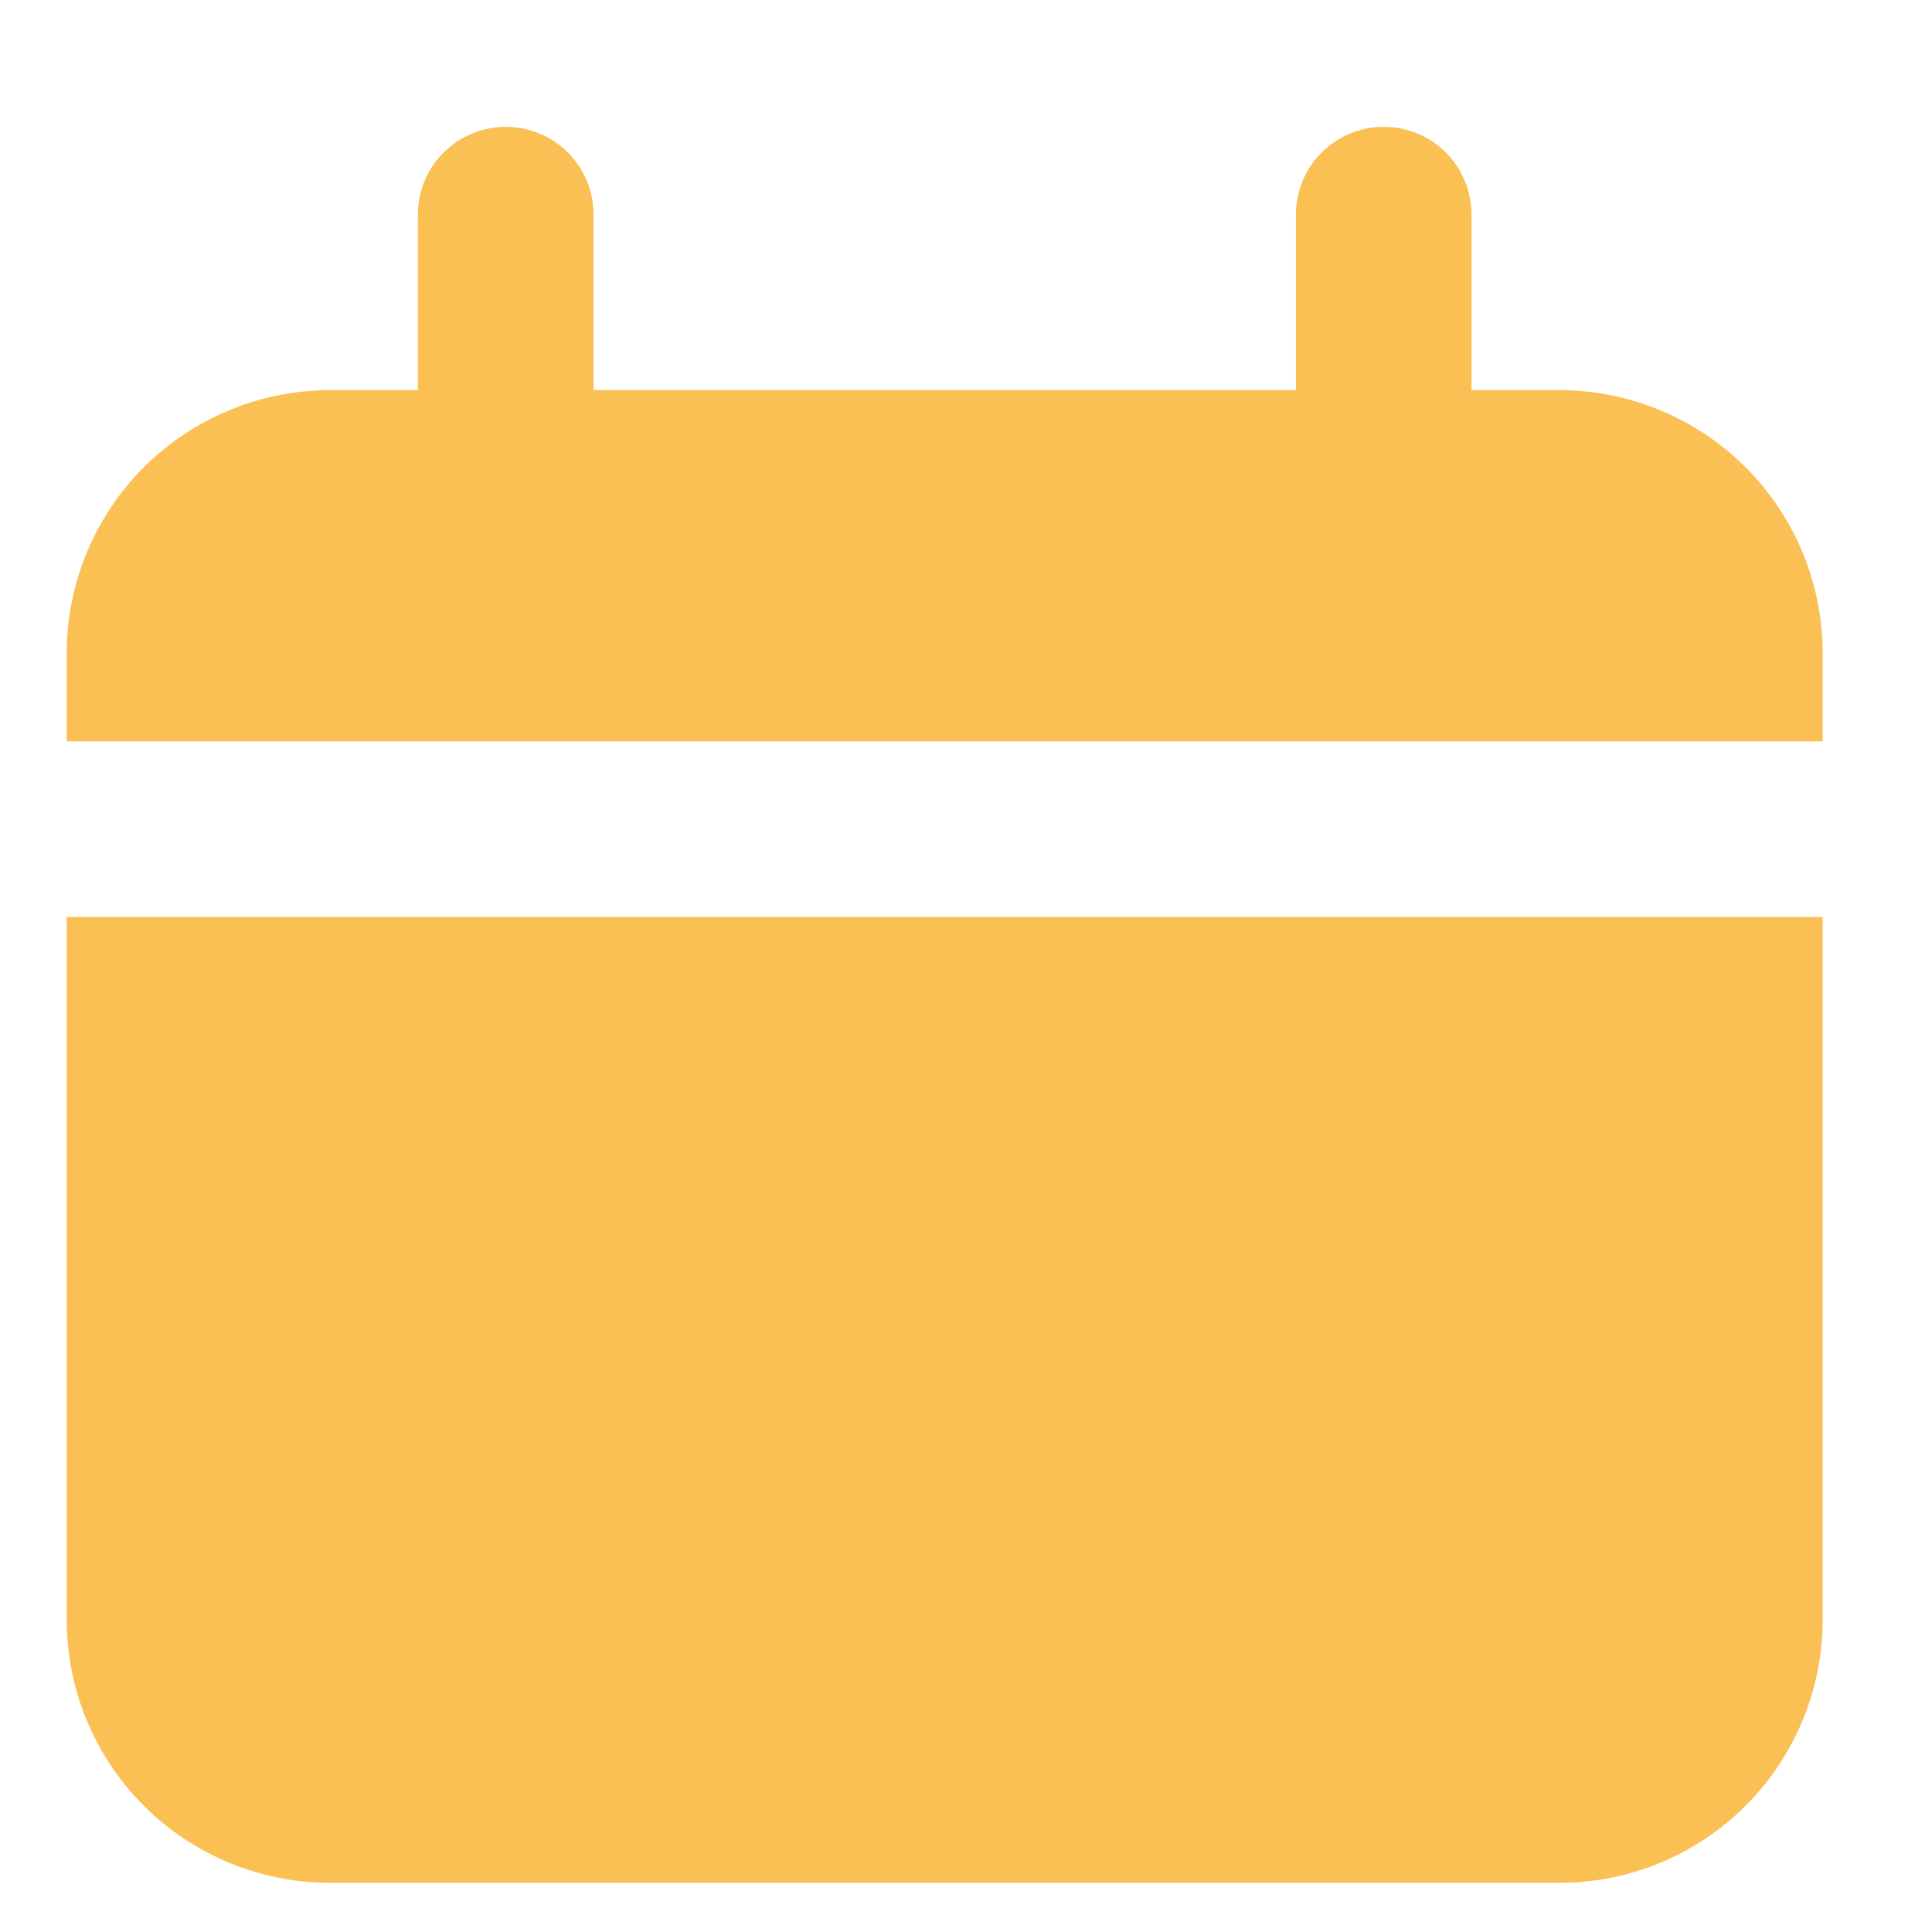
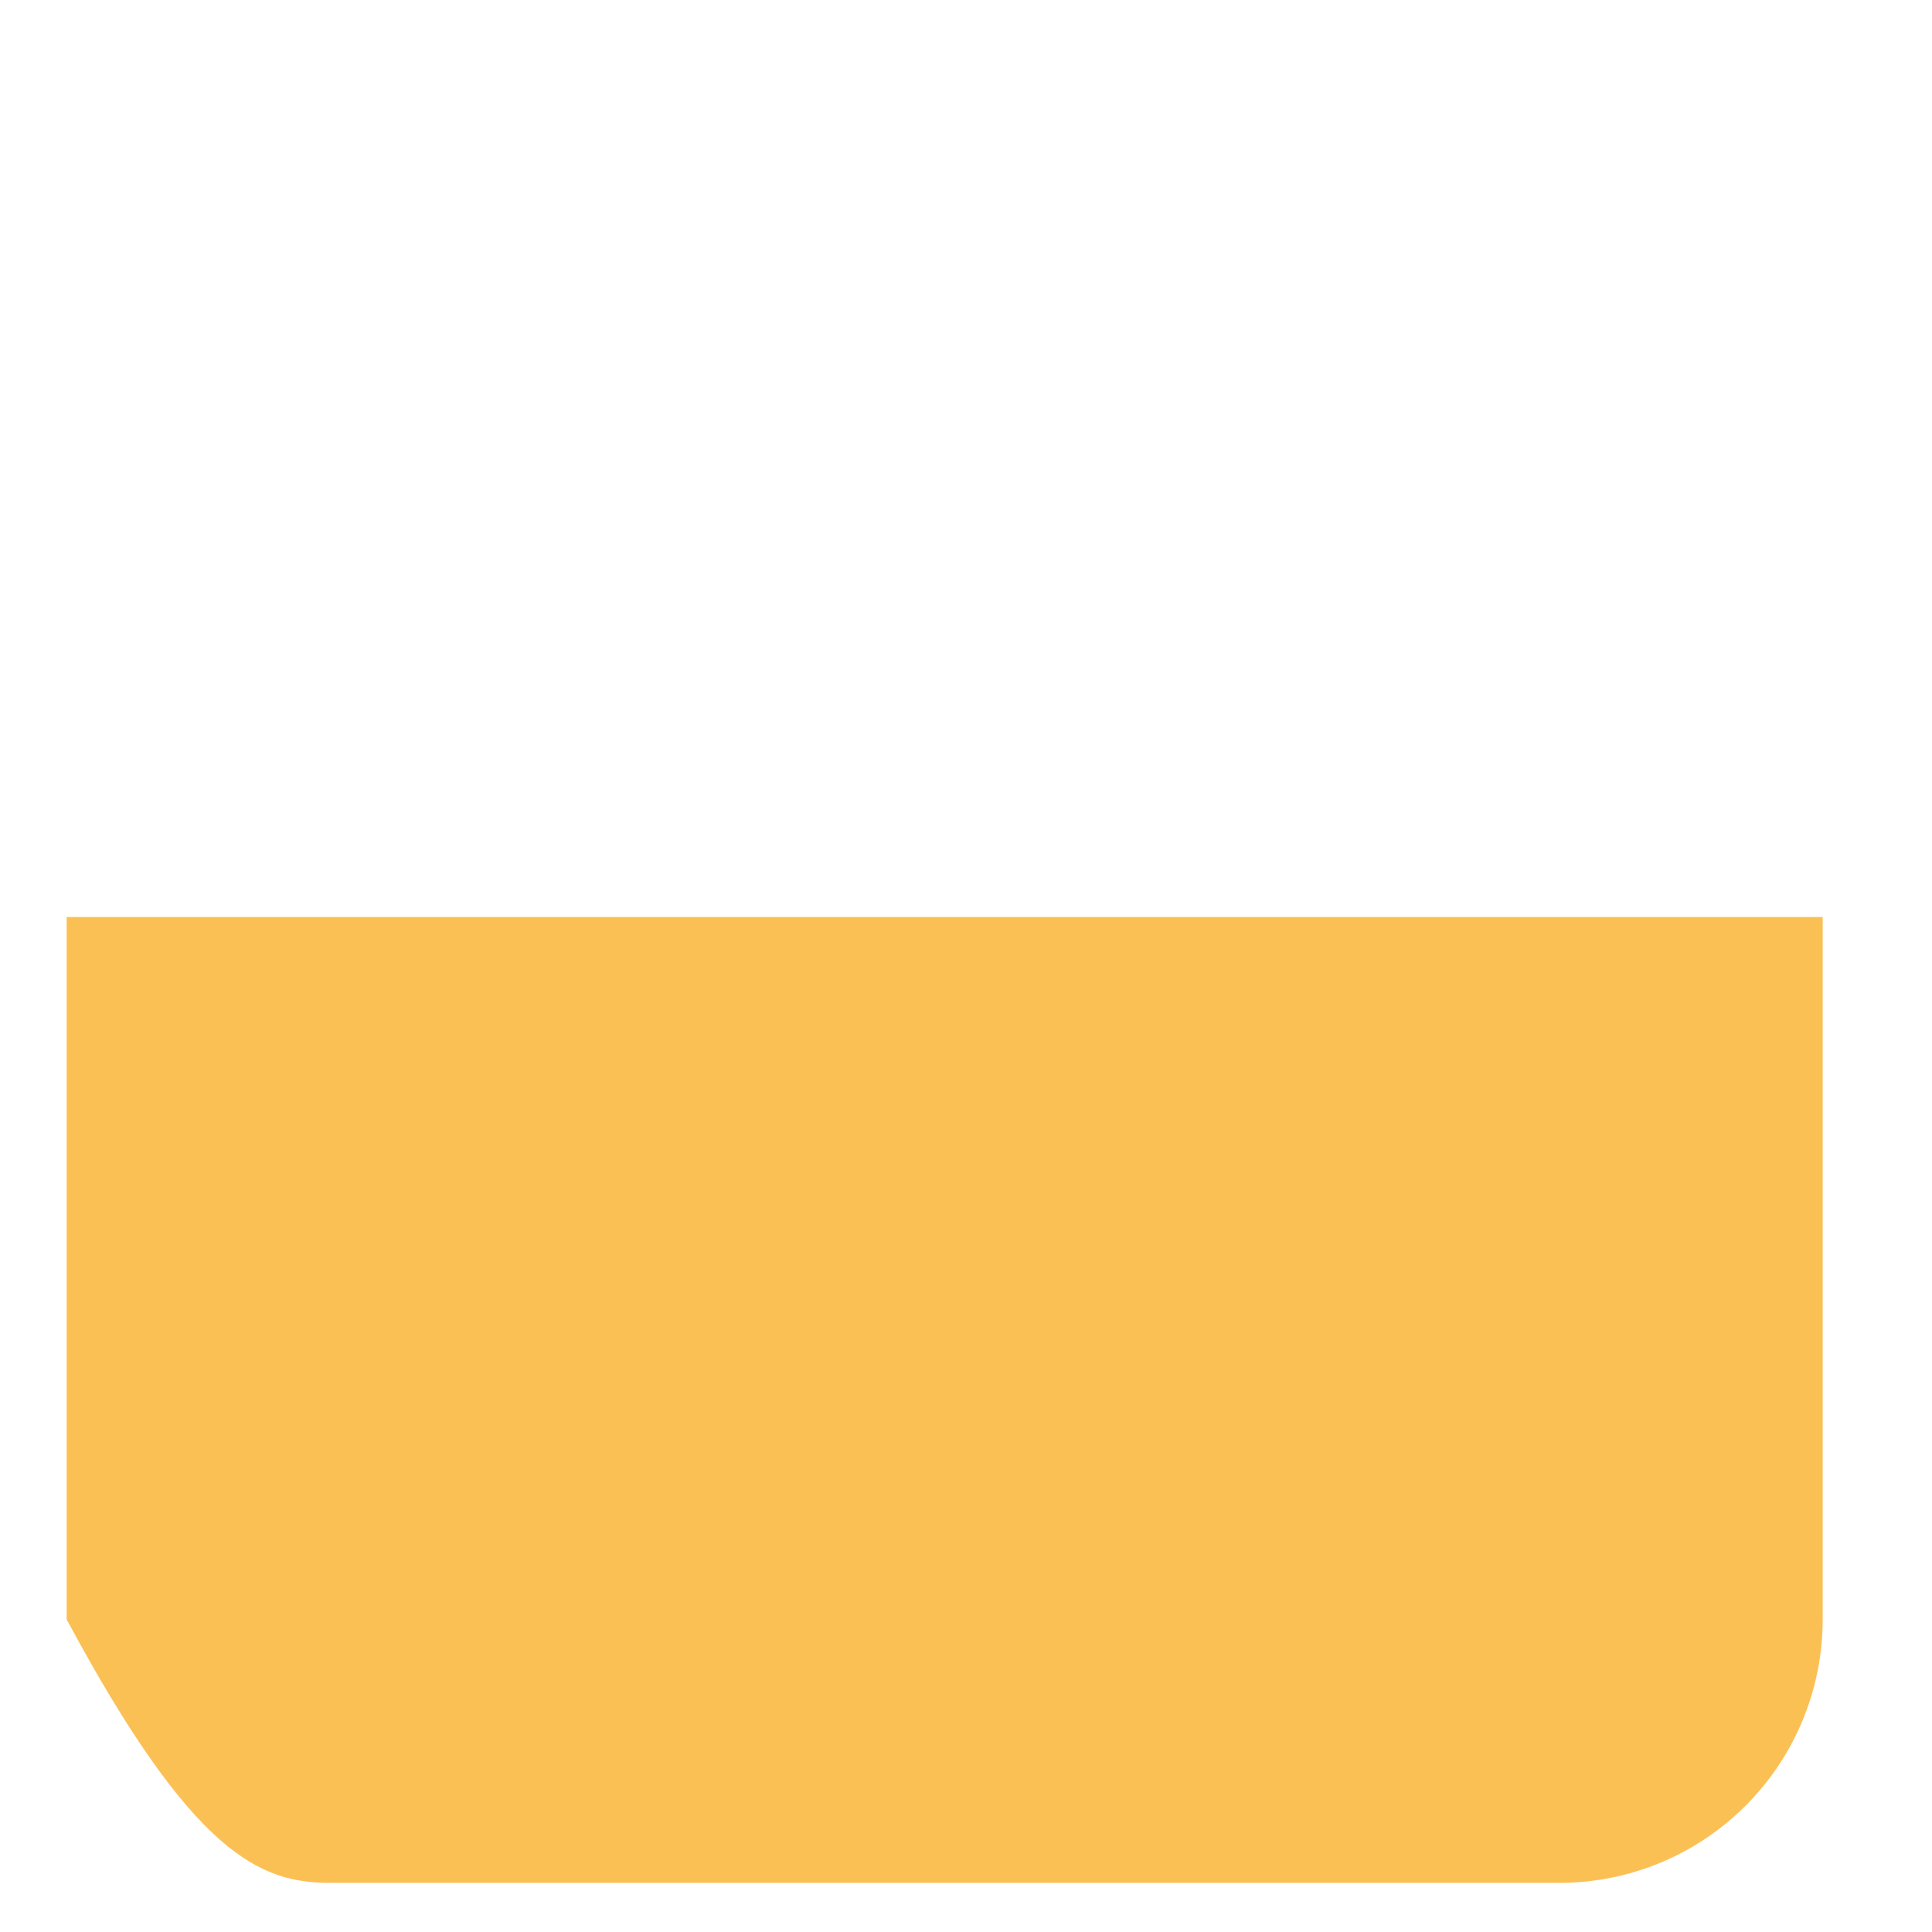
<svg xmlns="http://www.w3.org/2000/svg" width="14" height="14" viewBox="0 0 14 14" fill="none">
-   <path d="M11.3 2.827H10.663V1.555C10.663 1.386 10.596 1.224 10.477 1.105C10.358 0.986 10.196 0.919 10.027 0.919C9.858 0.919 9.697 0.986 9.577 1.105C9.458 1.224 9.391 1.386 9.391 1.555V2.827H4.301V1.555C4.301 1.386 4.234 1.224 4.115 1.105C3.995 0.986 3.833 0.919 3.665 0.919C3.496 0.919 3.334 0.986 3.215 1.105C3.095 1.224 3.028 1.386 3.028 1.555V2.827H2.392C1.886 2.827 1.4 3.029 1.042 3.386C0.684 3.744 0.483 4.23 0.483 4.736V5.372H13.208V4.736C13.208 4.23 13.007 3.744 12.649 3.386C12.291 3.029 11.806 2.827 11.3 2.827Z" fill="#FBC054" />
-   <path d="M0.483 11.735C0.483 12.241 0.684 12.727 1.042 13.085C1.4 13.443 1.886 13.644 2.392 13.644H11.3C11.806 13.644 12.291 13.443 12.649 13.085C13.007 12.727 13.208 12.241 13.208 11.735V6.645H0.483V11.735Z" fill="#FBC054" />
+   <path d="M0.483 11.735C1.4 13.443 1.886 13.644 2.392 13.644H11.3C11.806 13.644 12.291 13.443 12.649 13.085C13.007 12.727 13.208 12.241 13.208 11.735V6.645H0.483V11.735Z" fill="#FBC054" />
</svg>